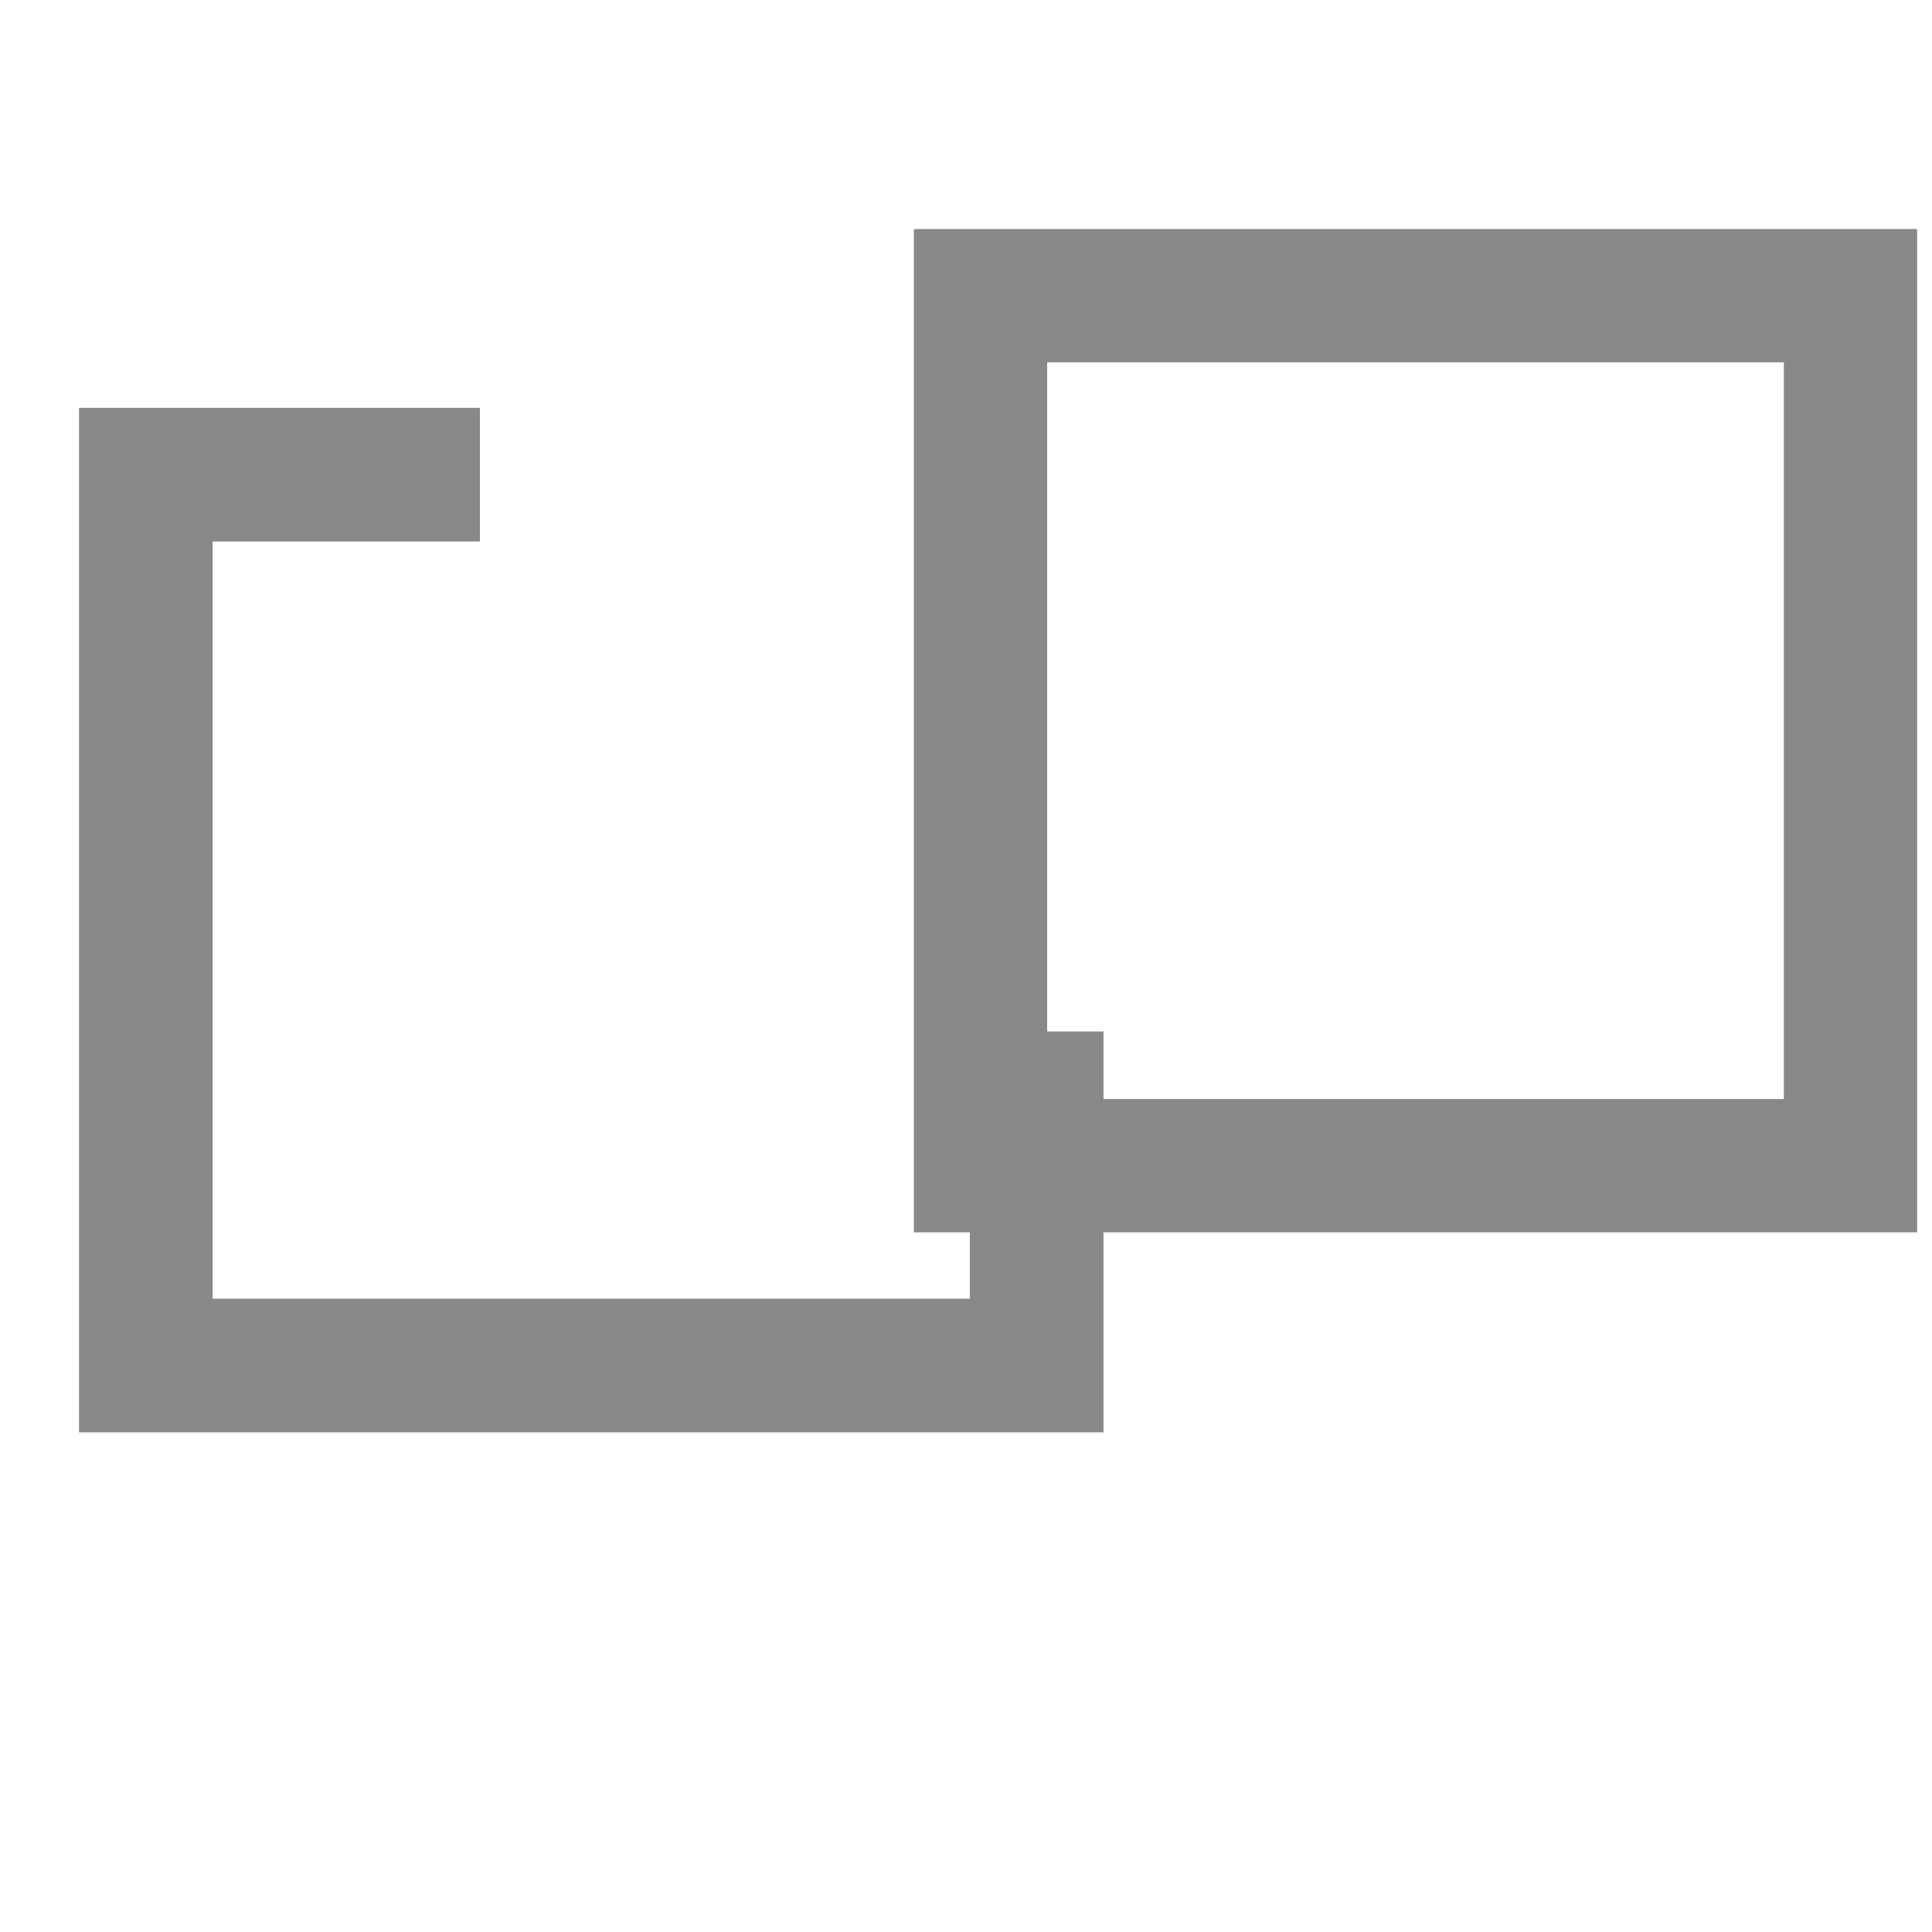
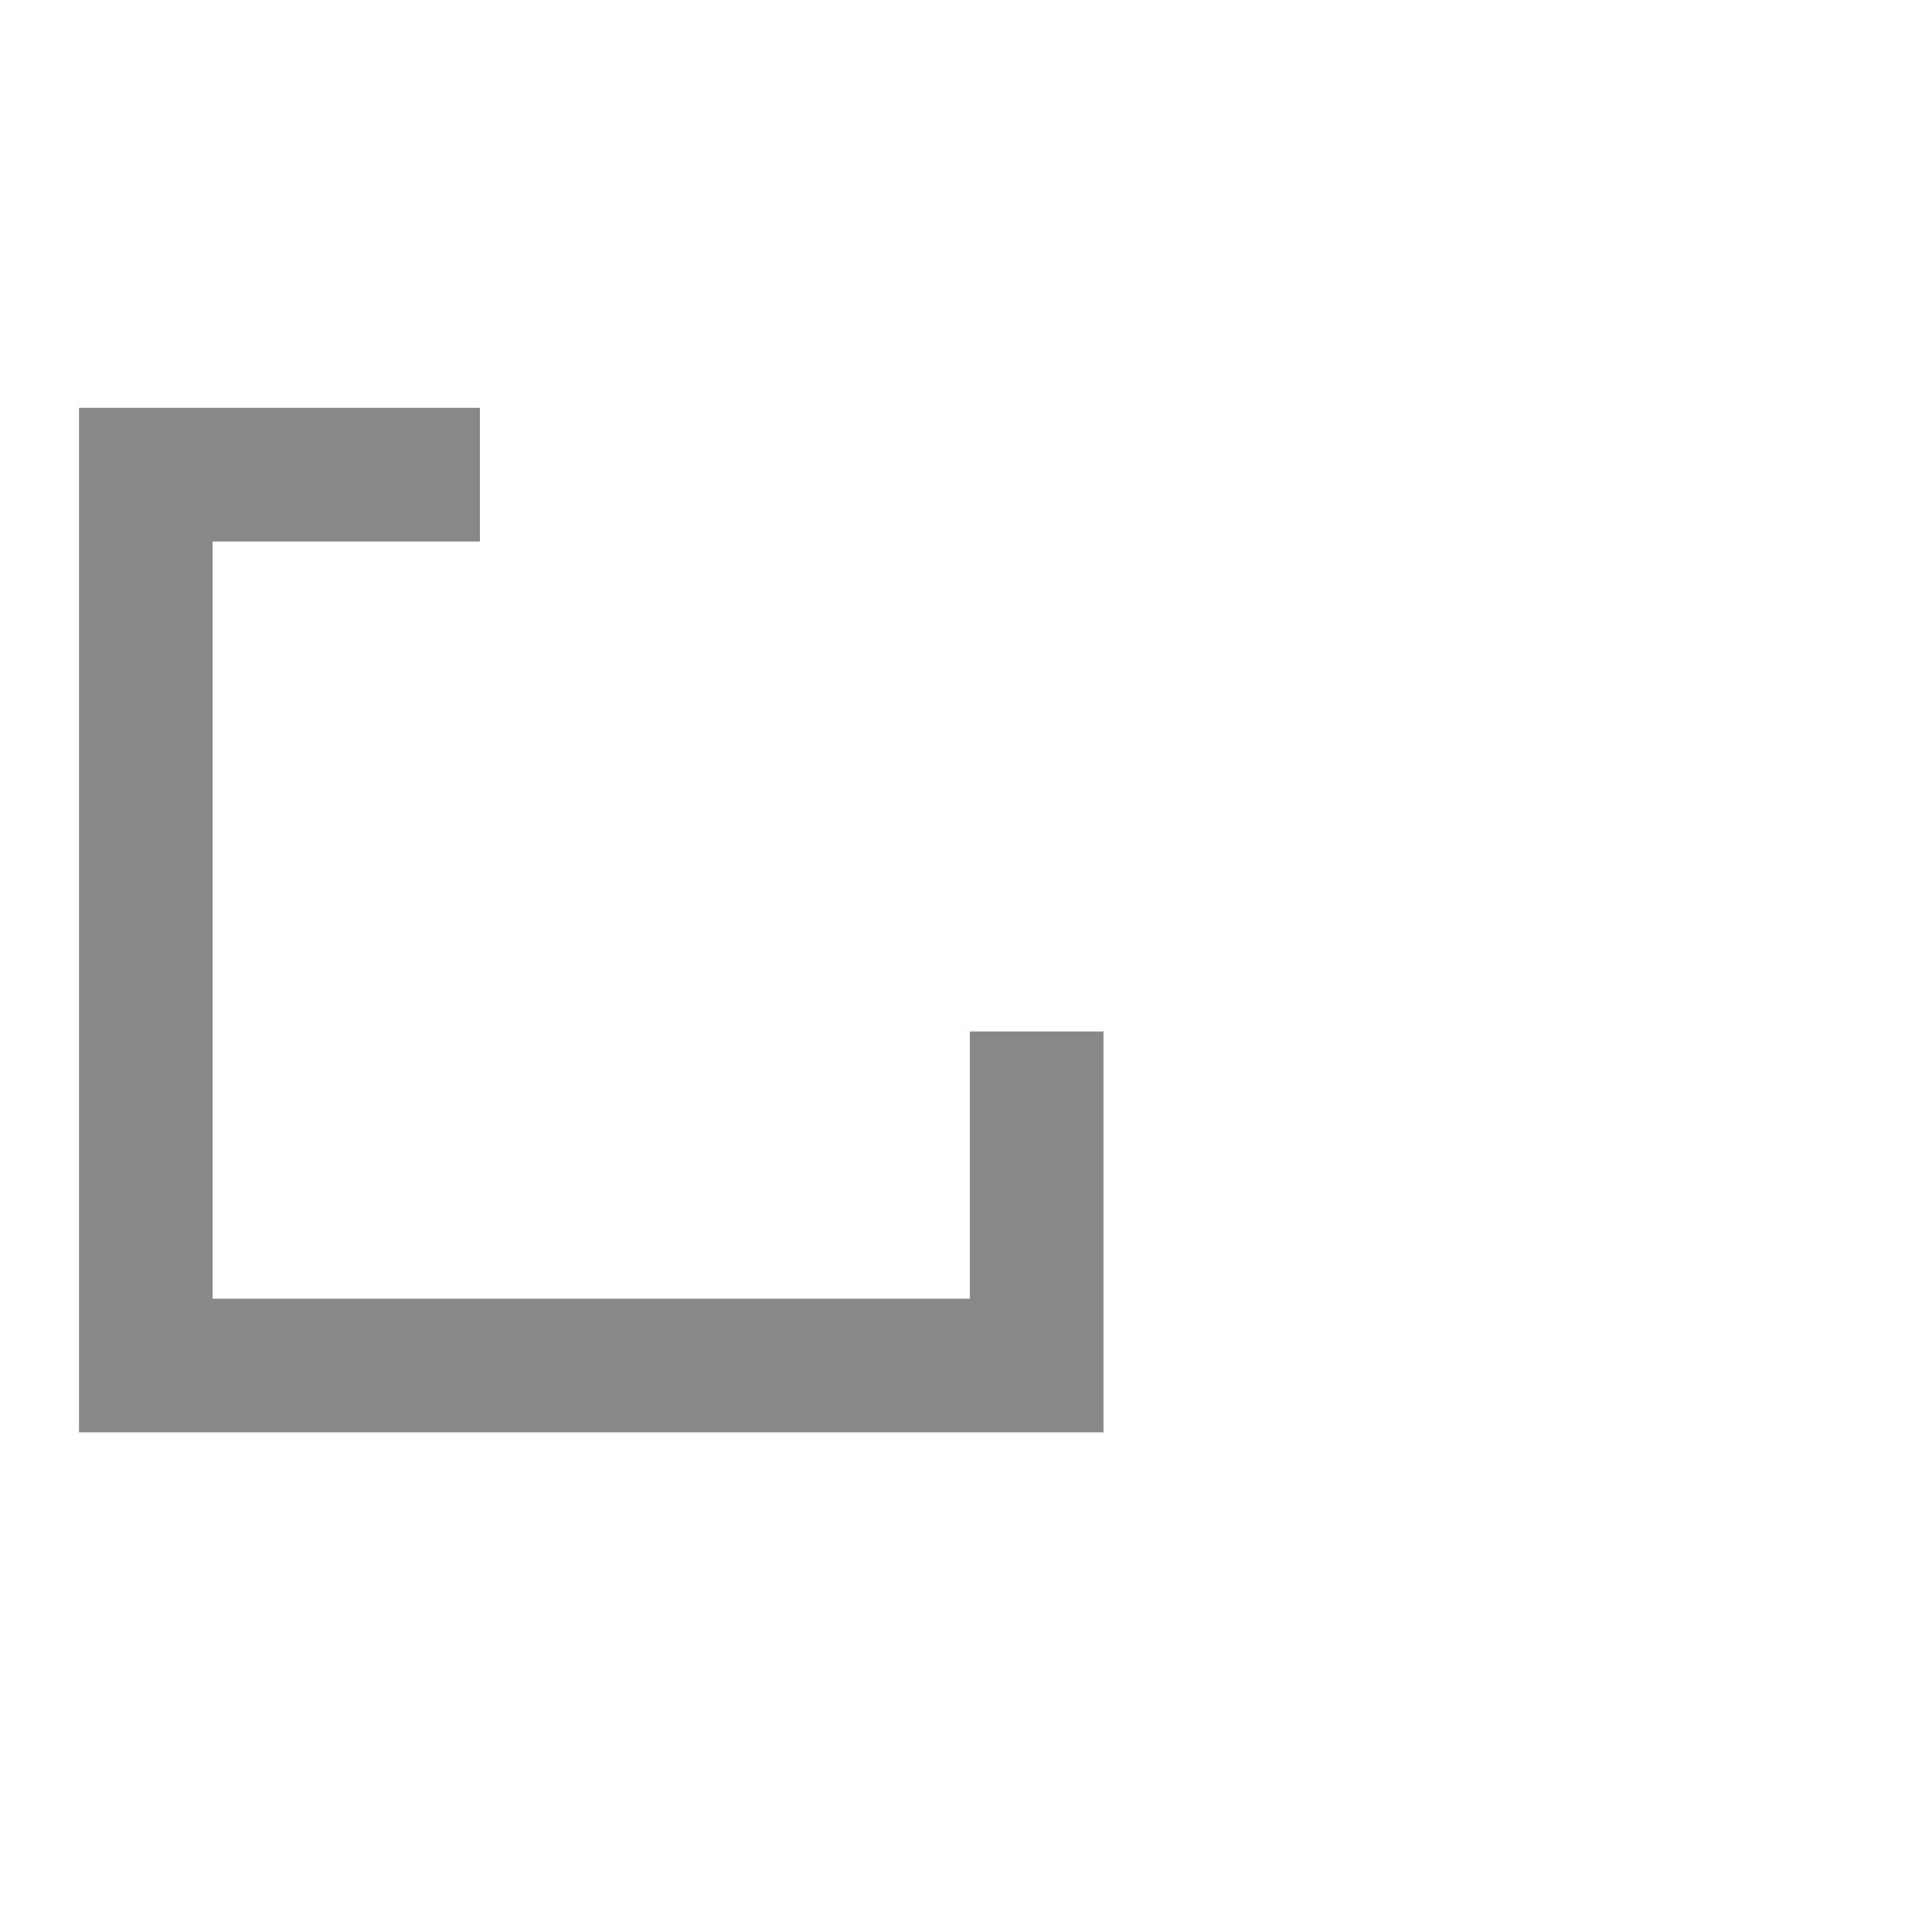
<svg xmlns="http://www.w3.org/2000/svg" width="100%" height="100%" viewBox="0 0 9 9" version="1.1" xml:space="preserve" style="fill-rule:evenodd;clip-rule:evenodd;stroke-miterlimit:1.5;">
  <g transform="matrix(1,0,0,1,-1090,-2368)">
    <g transform="matrix(1.241,0,0,1.241,-802.733,-1436.04)">
      <g transform="matrix(0.418,0,0,0.418,887.847,1786.75)">
        <path d="M1529,3063L1526,3063L1526,3071L1534,3071L1534,3068" style="fill:none;stroke:#888;stroke-width:1.2px;" />
      </g>
      <g transform="matrix(0.538,0,0,0.538,704.92,1420.42)">
-         <path d="M1531,3059L1531,3066L1538,3066L1538,3059L1531,3059ZM1531.93,3059.93L1537.07,3059.93C1537.07,3059.93 1537.07,3065.07 1537.07,3065.07C1537.07,3065.07 1531.93,3065.07 1531.93,3065.07L1531.93,3059.93Z" style="fill:#888;" />
-       </g>
+         </g>
    </g>
  </g>
</svg>